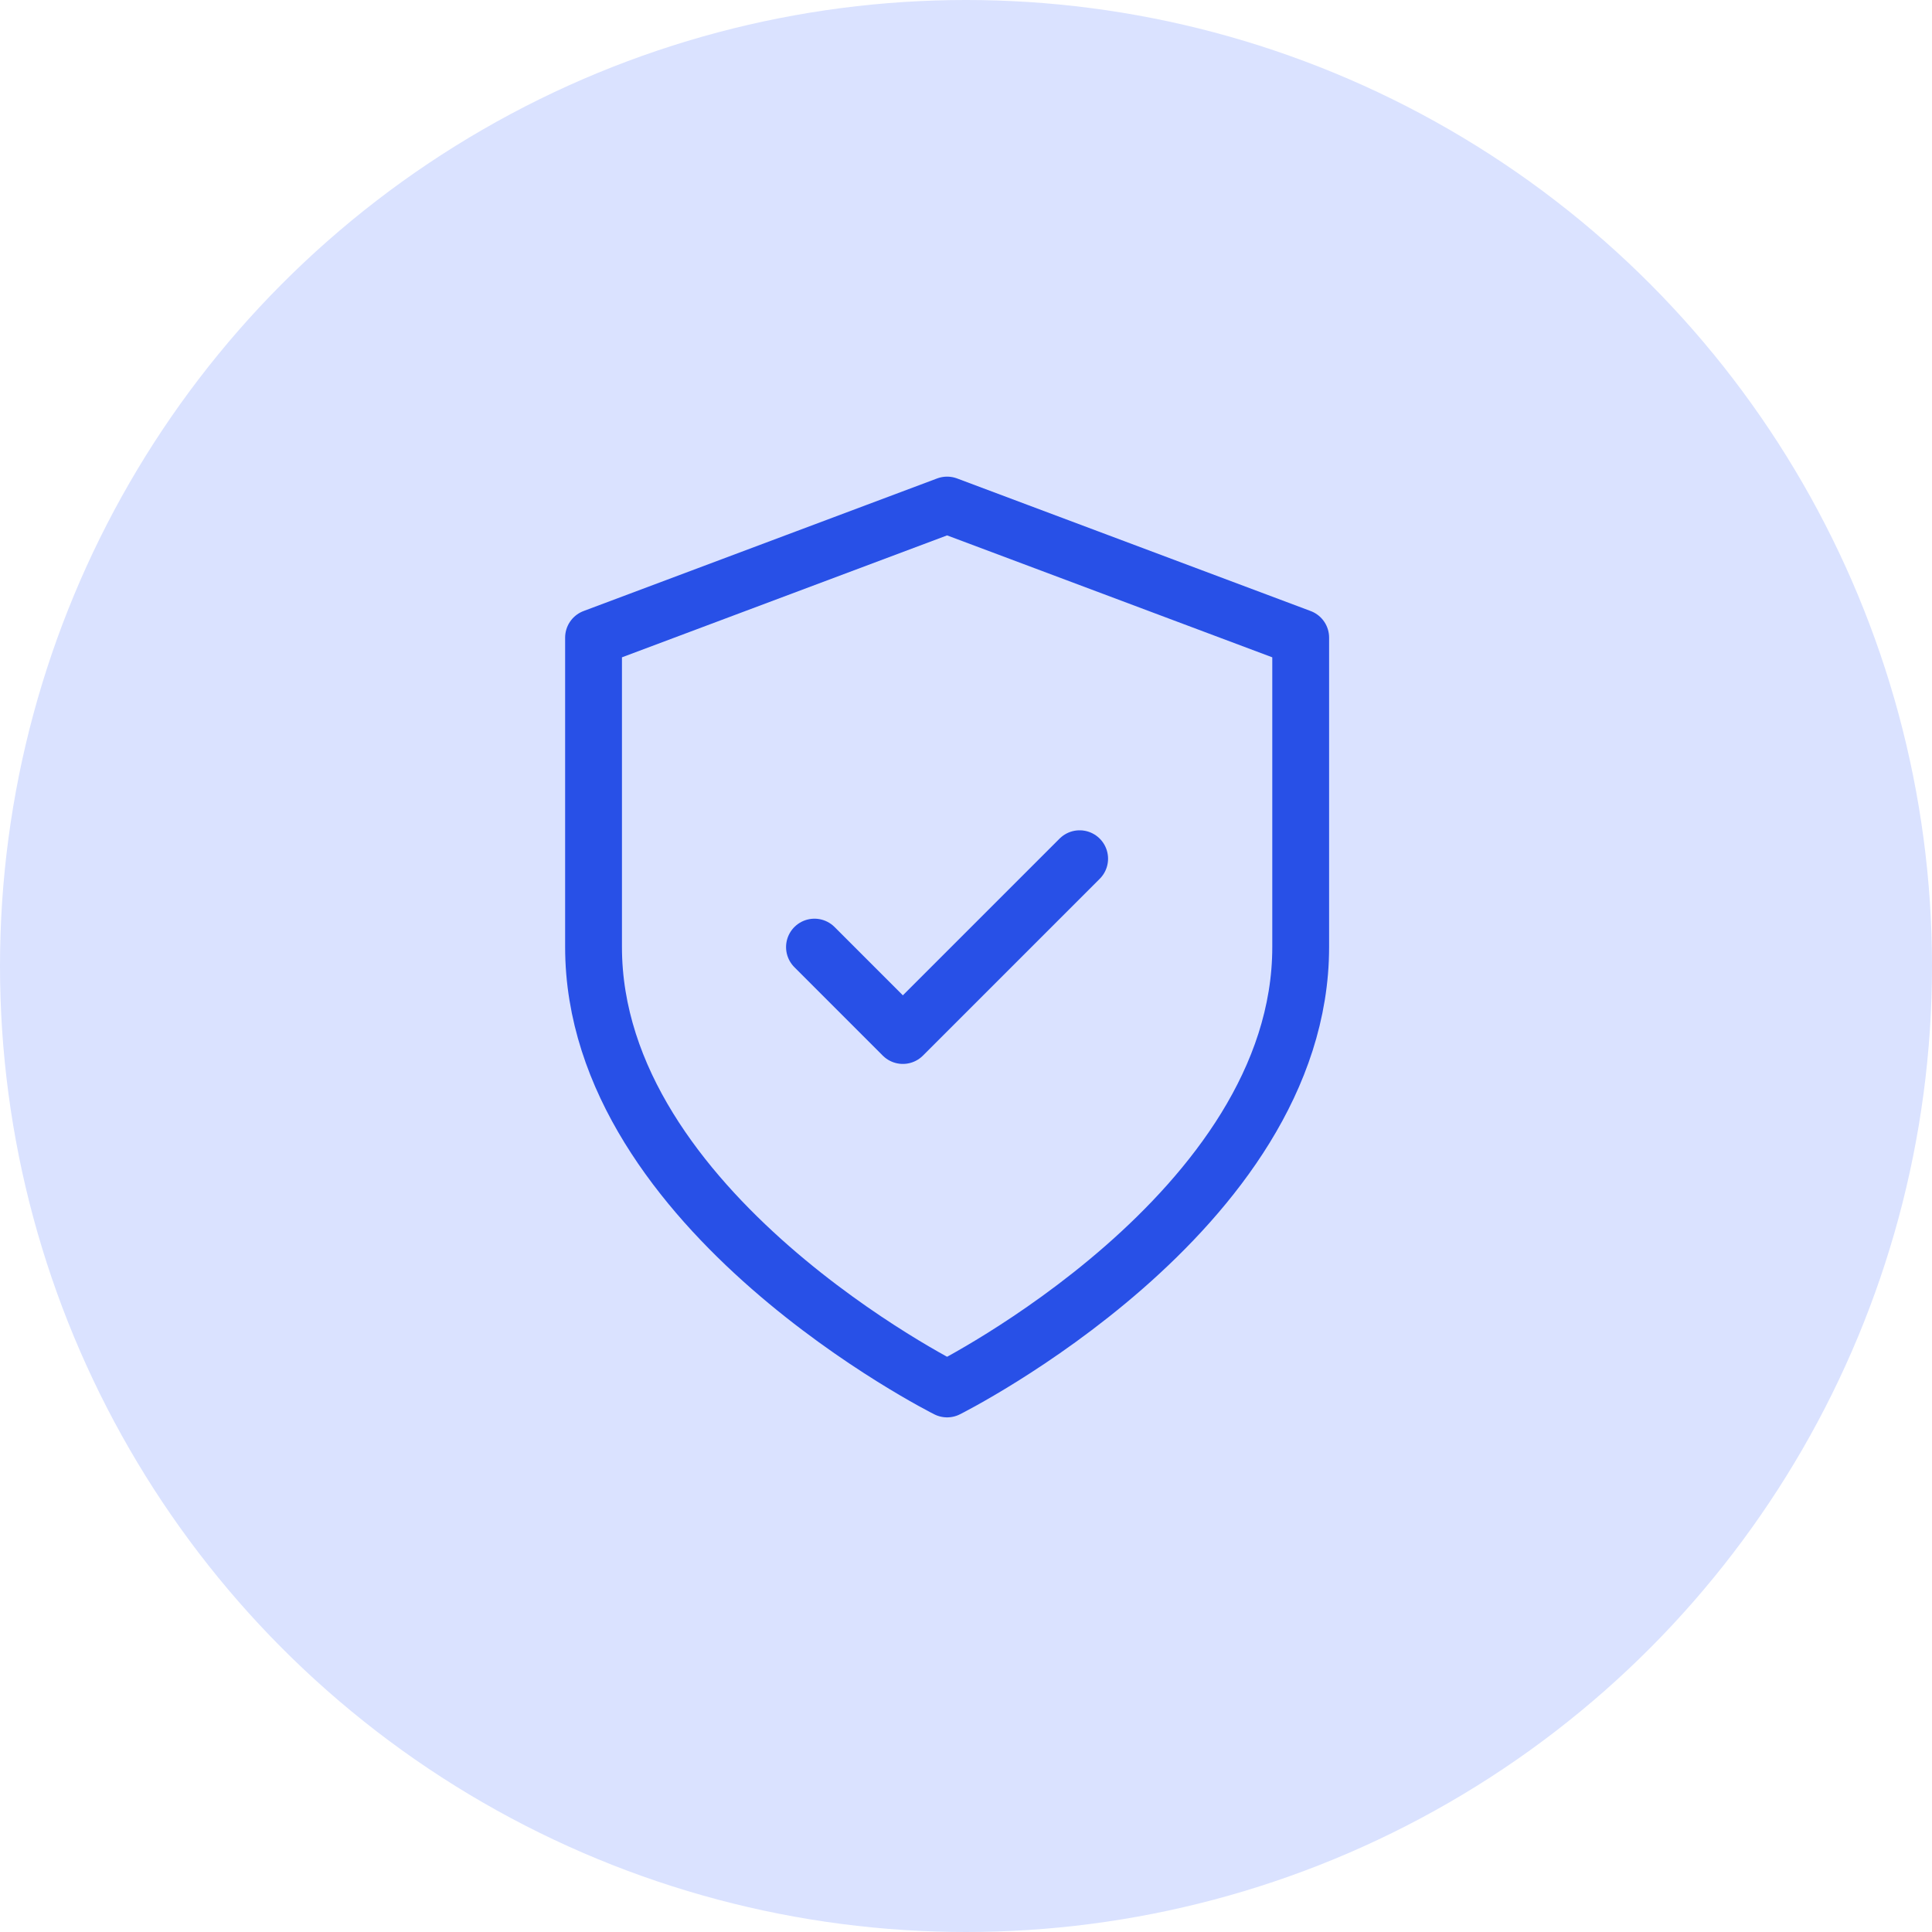
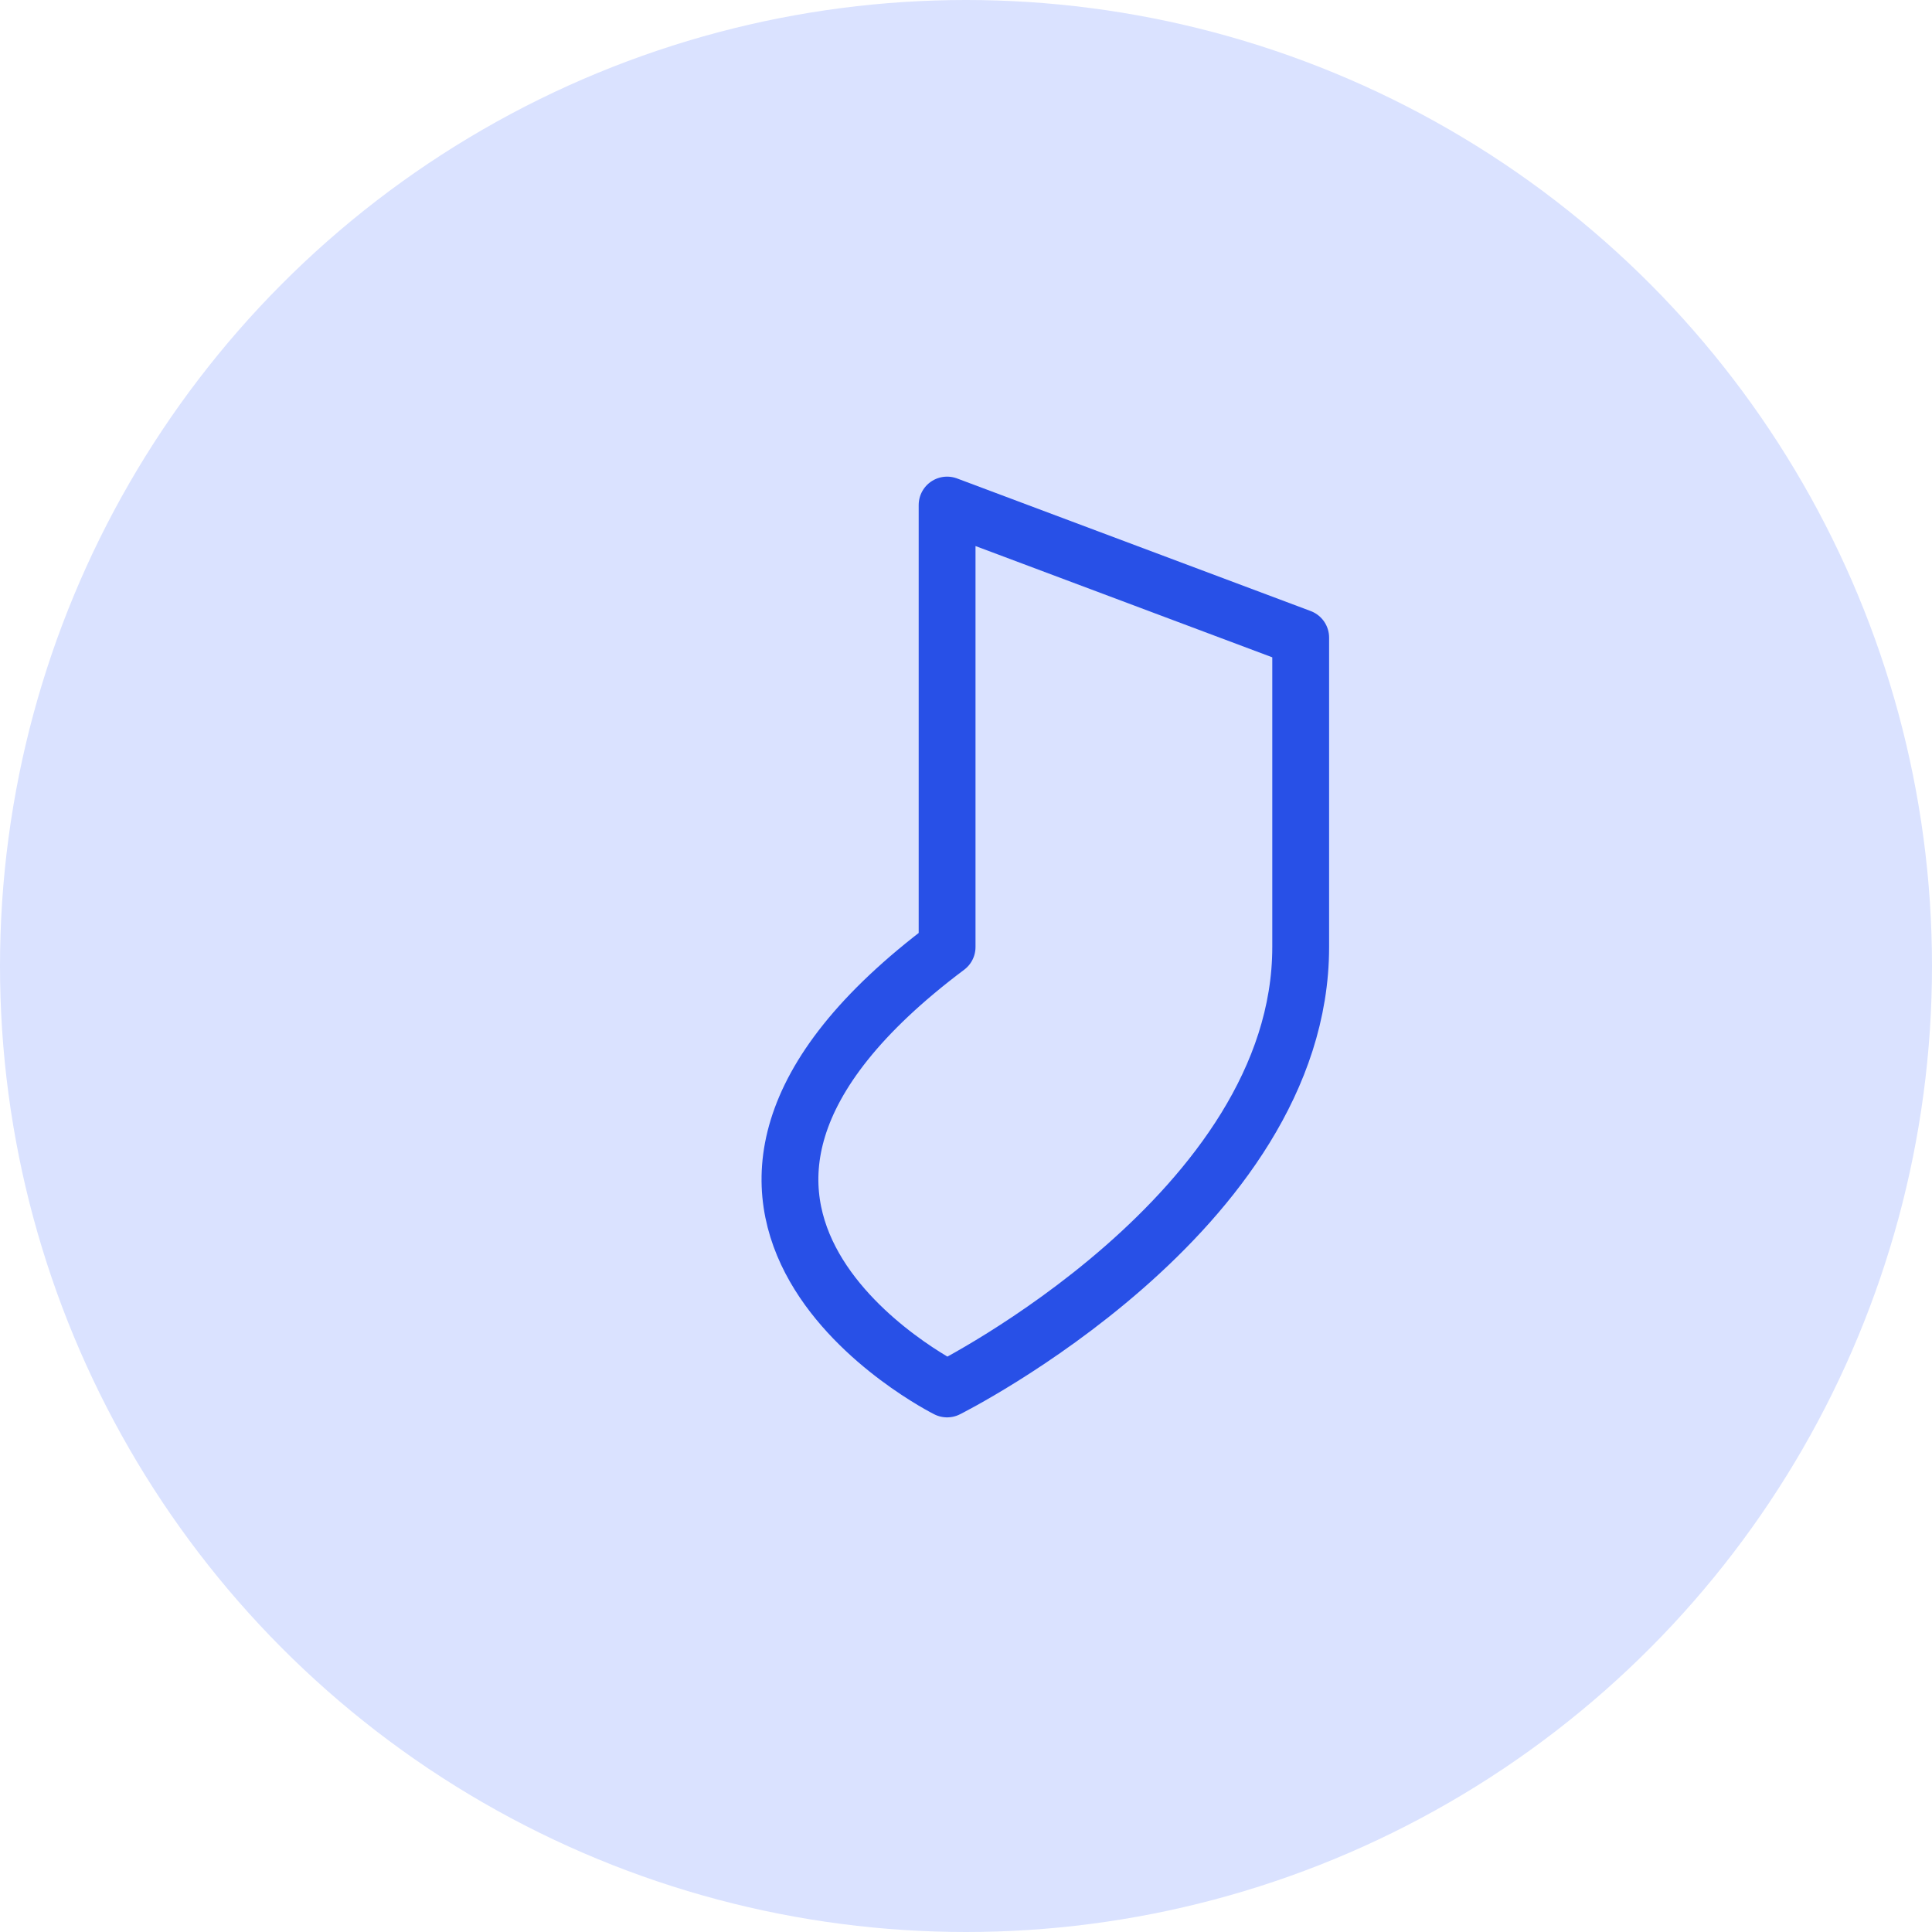
<svg xmlns="http://www.w3.org/2000/svg" width="51" height="51" viewBox="0 0 51 51" fill="none">
  <circle cx="25.5" cy="25.5" r="25.5" fill="#DAE2FF" />
-   <path d="M25.001 36.665C25.001 36.665 34.335 31.999 34.335 24.999V16.832L25.001 13.332L15.668 16.832V24.999C15.668 31.999 25.001 36.665 25.001 36.665Z" stroke="#2850E7" stroke-width="1.5" stroke-linecap="round" stroke-linejoin="round" />
-   <path d="M21.5 25.001L23.833 27.335L28.5 22.668" stroke="#2850E7" stroke-width="1.5" stroke-linecap="round" stroke-linejoin="round" />
+   <path d="M25.001 36.665C25.001 36.665 34.335 31.999 34.335 24.999V16.832L25.001 13.332V24.999C15.668 31.999 25.001 36.665 25.001 36.665Z" stroke="#2850E7" stroke-width="1.5" stroke-linecap="round" stroke-linejoin="round" />
</svg>